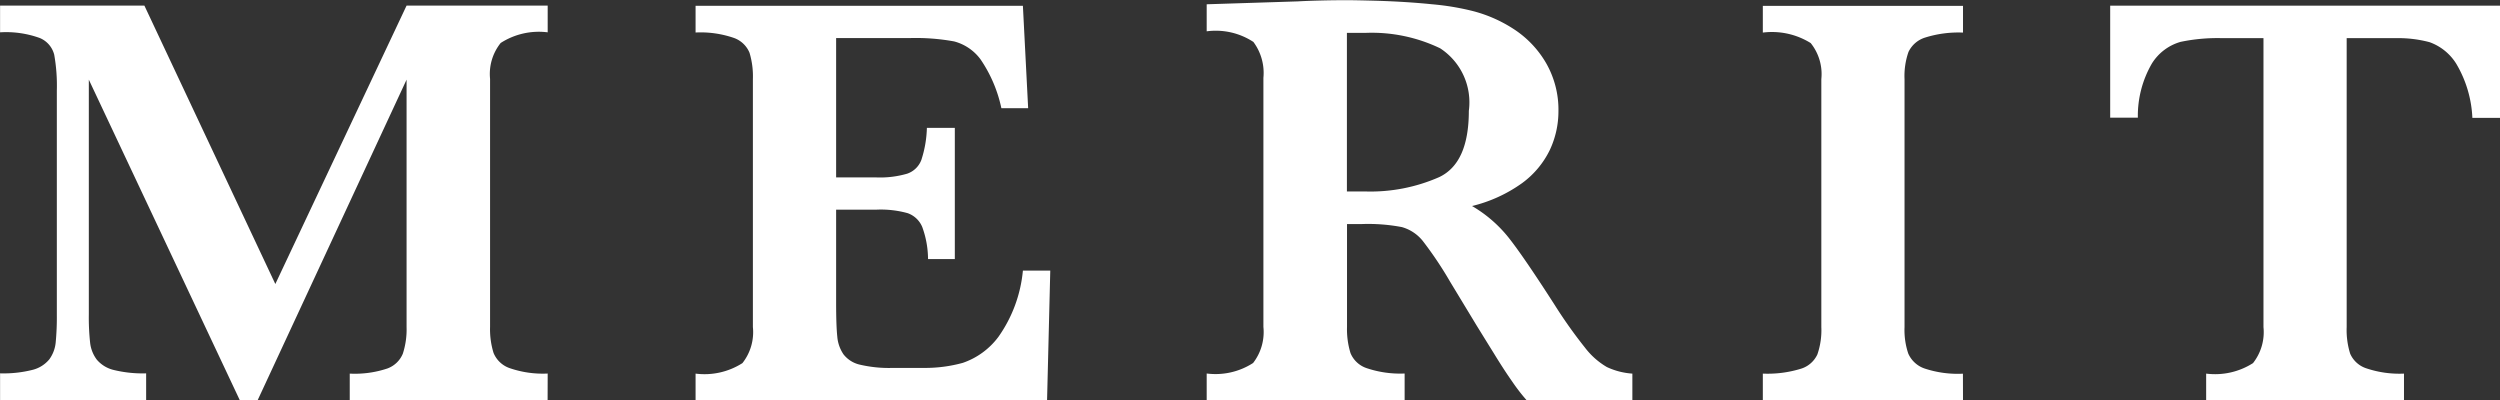
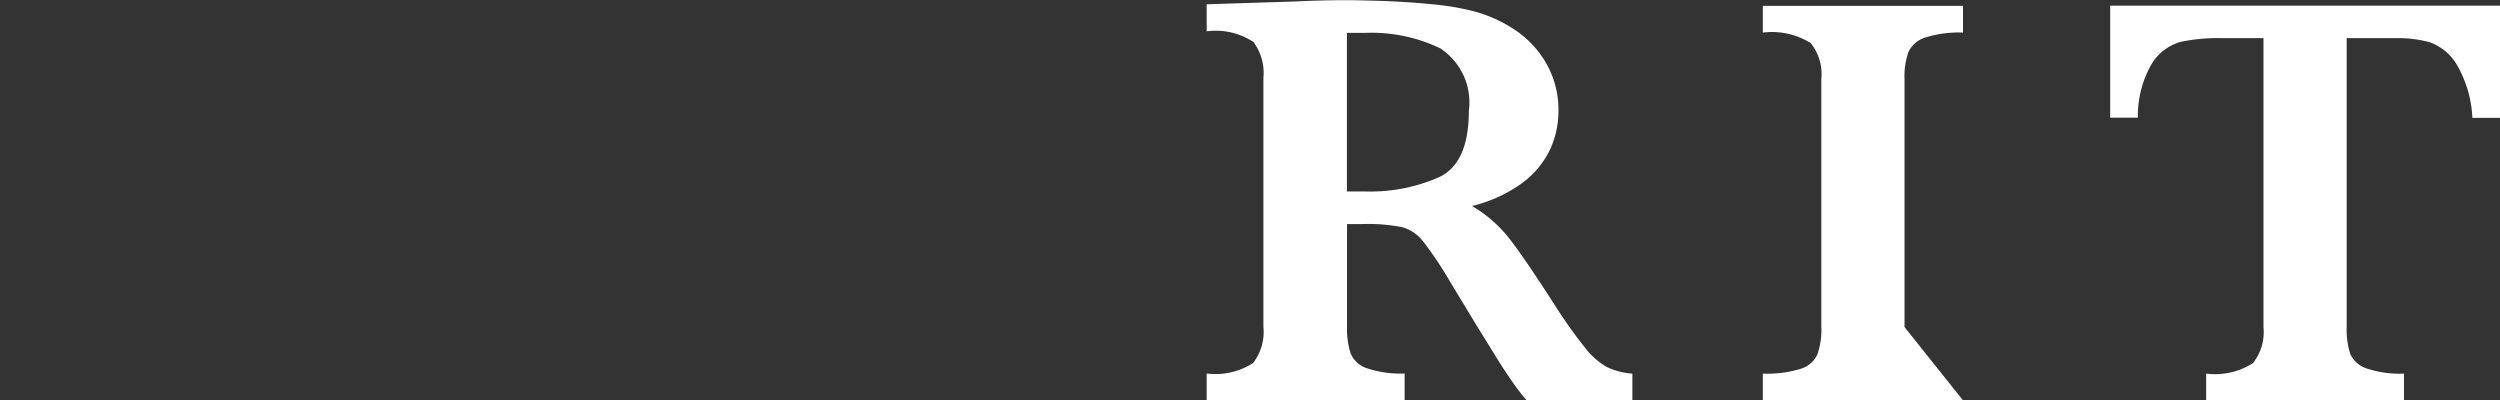
<svg xmlns="http://www.w3.org/2000/svg" width="67.128" height="10.75" viewBox="0 0 67.128 10.75">
  <rect x="0" y="0" width="67.128" height="10.75" fill="#333333" stroke="none" />
  <g id="グループ_1678" data-name="グループ 1678" transform="translate(-811.939 -329.085)">
    <g id="グループ_1677" data-name="グループ 1677">
-       <path id="パス_3366" data-name="パス 3366" d="M826.643,339.835H821.33v-.718a2.748,2.748,0,0,0,1.008-.137.712.712,0,0,0,.418-.4,2.111,2.111,0,0,0,.1-.715v-6.641l-4,8.609h-.477l-4.055-8.609v6.3a6.337,6.337,0,0,0,.035.765.925.925,0,0,0,.18.454.857.857,0,0,0,.457.277,3.271,3.271,0,0,0,.867.09v.718h-3.922v-.718a3.174,3.174,0,0,0,.872-.094.85.85,0,0,0,.449-.281.914.914,0,0,0,.172-.45,7.131,7.131,0,0,0,.031-.761v-6a4.758,4.758,0,0,0-.07-.969.659.659,0,0,0-.387-.449,2.658,2.658,0,0,0-1.067-.153v-.718h3.875l3.516,7.476,3.524-7.476h3.789v.718a1.893,1.893,0,0,0-1.262.286,1.329,1.329,0,0,0-.285.964v6.657a2.149,2.149,0,0,0,.093.7.721.721,0,0,0,.434.41,2.724,2.724,0,0,0,1.02.145Z" fill="#fff" />
-       <path id="パス_3367" data-name="パス 3367" d="M840.14,336.351l-.086,3.484h-9.438v-.718a1.891,1.891,0,0,0,1.258-.282,1.341,1.341,0,0,0,.281-.968V331.21a2.2,2.2,0,0,0-.09-.707.71.71,0,0,0-.421-.4,2.739,2.739,0,0,0-1.028-.145v-.718h8.789l.141,2.75h-.719a3.668,3.668,0,0,0-.558-1.309,1.287,1.287,0,0,0-.711-.484,5.752,5.752,0,0,0-1.184-.09H834.39v3.742h1.078a2.6,2.6,0,0,0,.828-.1.62.62,0,0,0,.383-.371,3.022,3.022,0,0,0,.148-.859h.75v3.523h-.719a2.555,2.555,0,0,0-.156-.863.663.663,0,0,0-.394-.371,2.7,2.7,0,0,0-.825-.094H834.39v2.492q0,.626.031.915a.988.988,0,0,0,.168.48.774.774,0,0,0,.445.277,3.426,3.426,0,0,0,.879.086h.852a3.8,3.8,0,0,0,1.027-.136,2,2,0,0,0,.957-.7,3.67,3.67,0,0,0,.656-1.777Z" fill="#fff" />
      <path id="パス_3368" data-name="パス 3368" d="M855.77,339.835h-2.836a4.974,4.974,0,0,1-.387-.5q-.23-.327-.5-.769c-.183-.294-.333-.538-.453-.731l-.719-1.187a10,10,0,0,0-.73-1.09,1.1,1.1,0,0,0-.563-.375,4.82,4.82,0,0,0-1.074-.082h-.4v2.766a2.175,2.175,0,0,0,.094.7.713.713,0,0,0,.442.406,2.807,2.807,0,0,0,1.011.141v.718H844.34v-.718a1.86,1.86,0,0,0,1.246-.282,1.356,1.356,0,0,0,.277-.968v-6.688a1.393,1.393,0,0,0-.269-.965,1.842,1.842,0,0,0-1.254-.285V329.2l2.453-.078c.187-.011.4-.018.644-.024s.468-.008.676-.008c.161,0,.43.006.805.016q.789.024,1.477.094a6.94,6.94,0,0,1,1.085.18,3.7,3.7,0,0,1,1.114.492,2.713,2.713,0,0,1,.859.906,2.513,2.513,0,0,1,.332,1.3,2.445,2.445,0,0,1-.23,1.031,2.4,2.4,0,0,1-.743.891,3.875,3.875,0,0,1-1.347.617,3.527,3.527,0,0,1,.969.832q.4.5,1.25,1.824a12.714,12.714,0,0,0,.812,1.144,2.016,2.016,0,0,0,.59.524,1.912,1.912,0,0,0,.684.176Zm-4.391-7.773a1.732,1.732,0,0,0-.77-1.68,4.234,4.234,0,0,0-2.011-.414c-.115,0-.2,0-.27,0s-.14,0-.223,0v4.258h.493a4.578,4.578,0,0,0,1.98-.383Q851.379,333.469,851.379,332.062Z" fill="#fff" />
-       <path id="パス_3369" data-name="パス 3369" d="M864.648,339.835h-5.375v-.718a3.044,3.044,0,0,0,1.016-.129.718.718,0,0,0,.449-.387,1.991,1.991,0,0,0,.106-.734V331.21a1.331,1.331,0,0,0-.285-.968,1.965,1.965,0,0,0-1.286-.282v-.718h5.375v.718a2.974,2.974,0,0,0-1.015.133.736.736,0,0,0-.449.387,1.96,1.96,0,0,0-.106.73v6.657a1.991,1.991,0,0,0,.1.711.74.74,0,0,0,.433.4,2.825,2.825,0,0,0,1.035.141Z" fill="#fff" />
+       <path id="パス_3369" data-name="パス 3369" d="M864.648,339.835h-5.375v-.718a3.044,3.044,0,0,0,1.016-.129.718.718,0,0,0,.449-.387,1.991,1.991,0,0,0,.106-.734V331.21a1.331,1.331,0,0,0-.285-.968,1.965,1.965,0,0,0-1.286-.282v-.718h5.375v.718a2.974,2.974,0,0,0-1.015.133.736.736,0,0,0-.449.387,1.96,1.96,0,0,0-.106.73v6.657Z" fill="#fff" />
      <path id="パス_3370" data-name="パス 3370" d="M879.067,332.25h-.742a3.108,3.108,0,0,0-.433-1.454,1.4,1.4,0,0,0-.715-.578,3.262,3.262,0,0,0-.883-.109H874.95v7.758a2.132,2.132,0,0,0,.094.715.715.715,0,0,0,.437.394,2.784,2.784,0,0,0,1.008.141v.718h-5.312v-.718a1.894,1.894,0,0,0,1.258-.282,1.346,1.346,0,0,0,.281-.968v-7.758h-1.125a4.834,4.834,0,0,0-1.1.1,1.341,1.341,0,0,0-.769.578,2.793,2.793,0,0,0-.379,1.458H868.6v-3.008h10.468Z" fill="#fff" />
    </g>
  </g>
</svg>